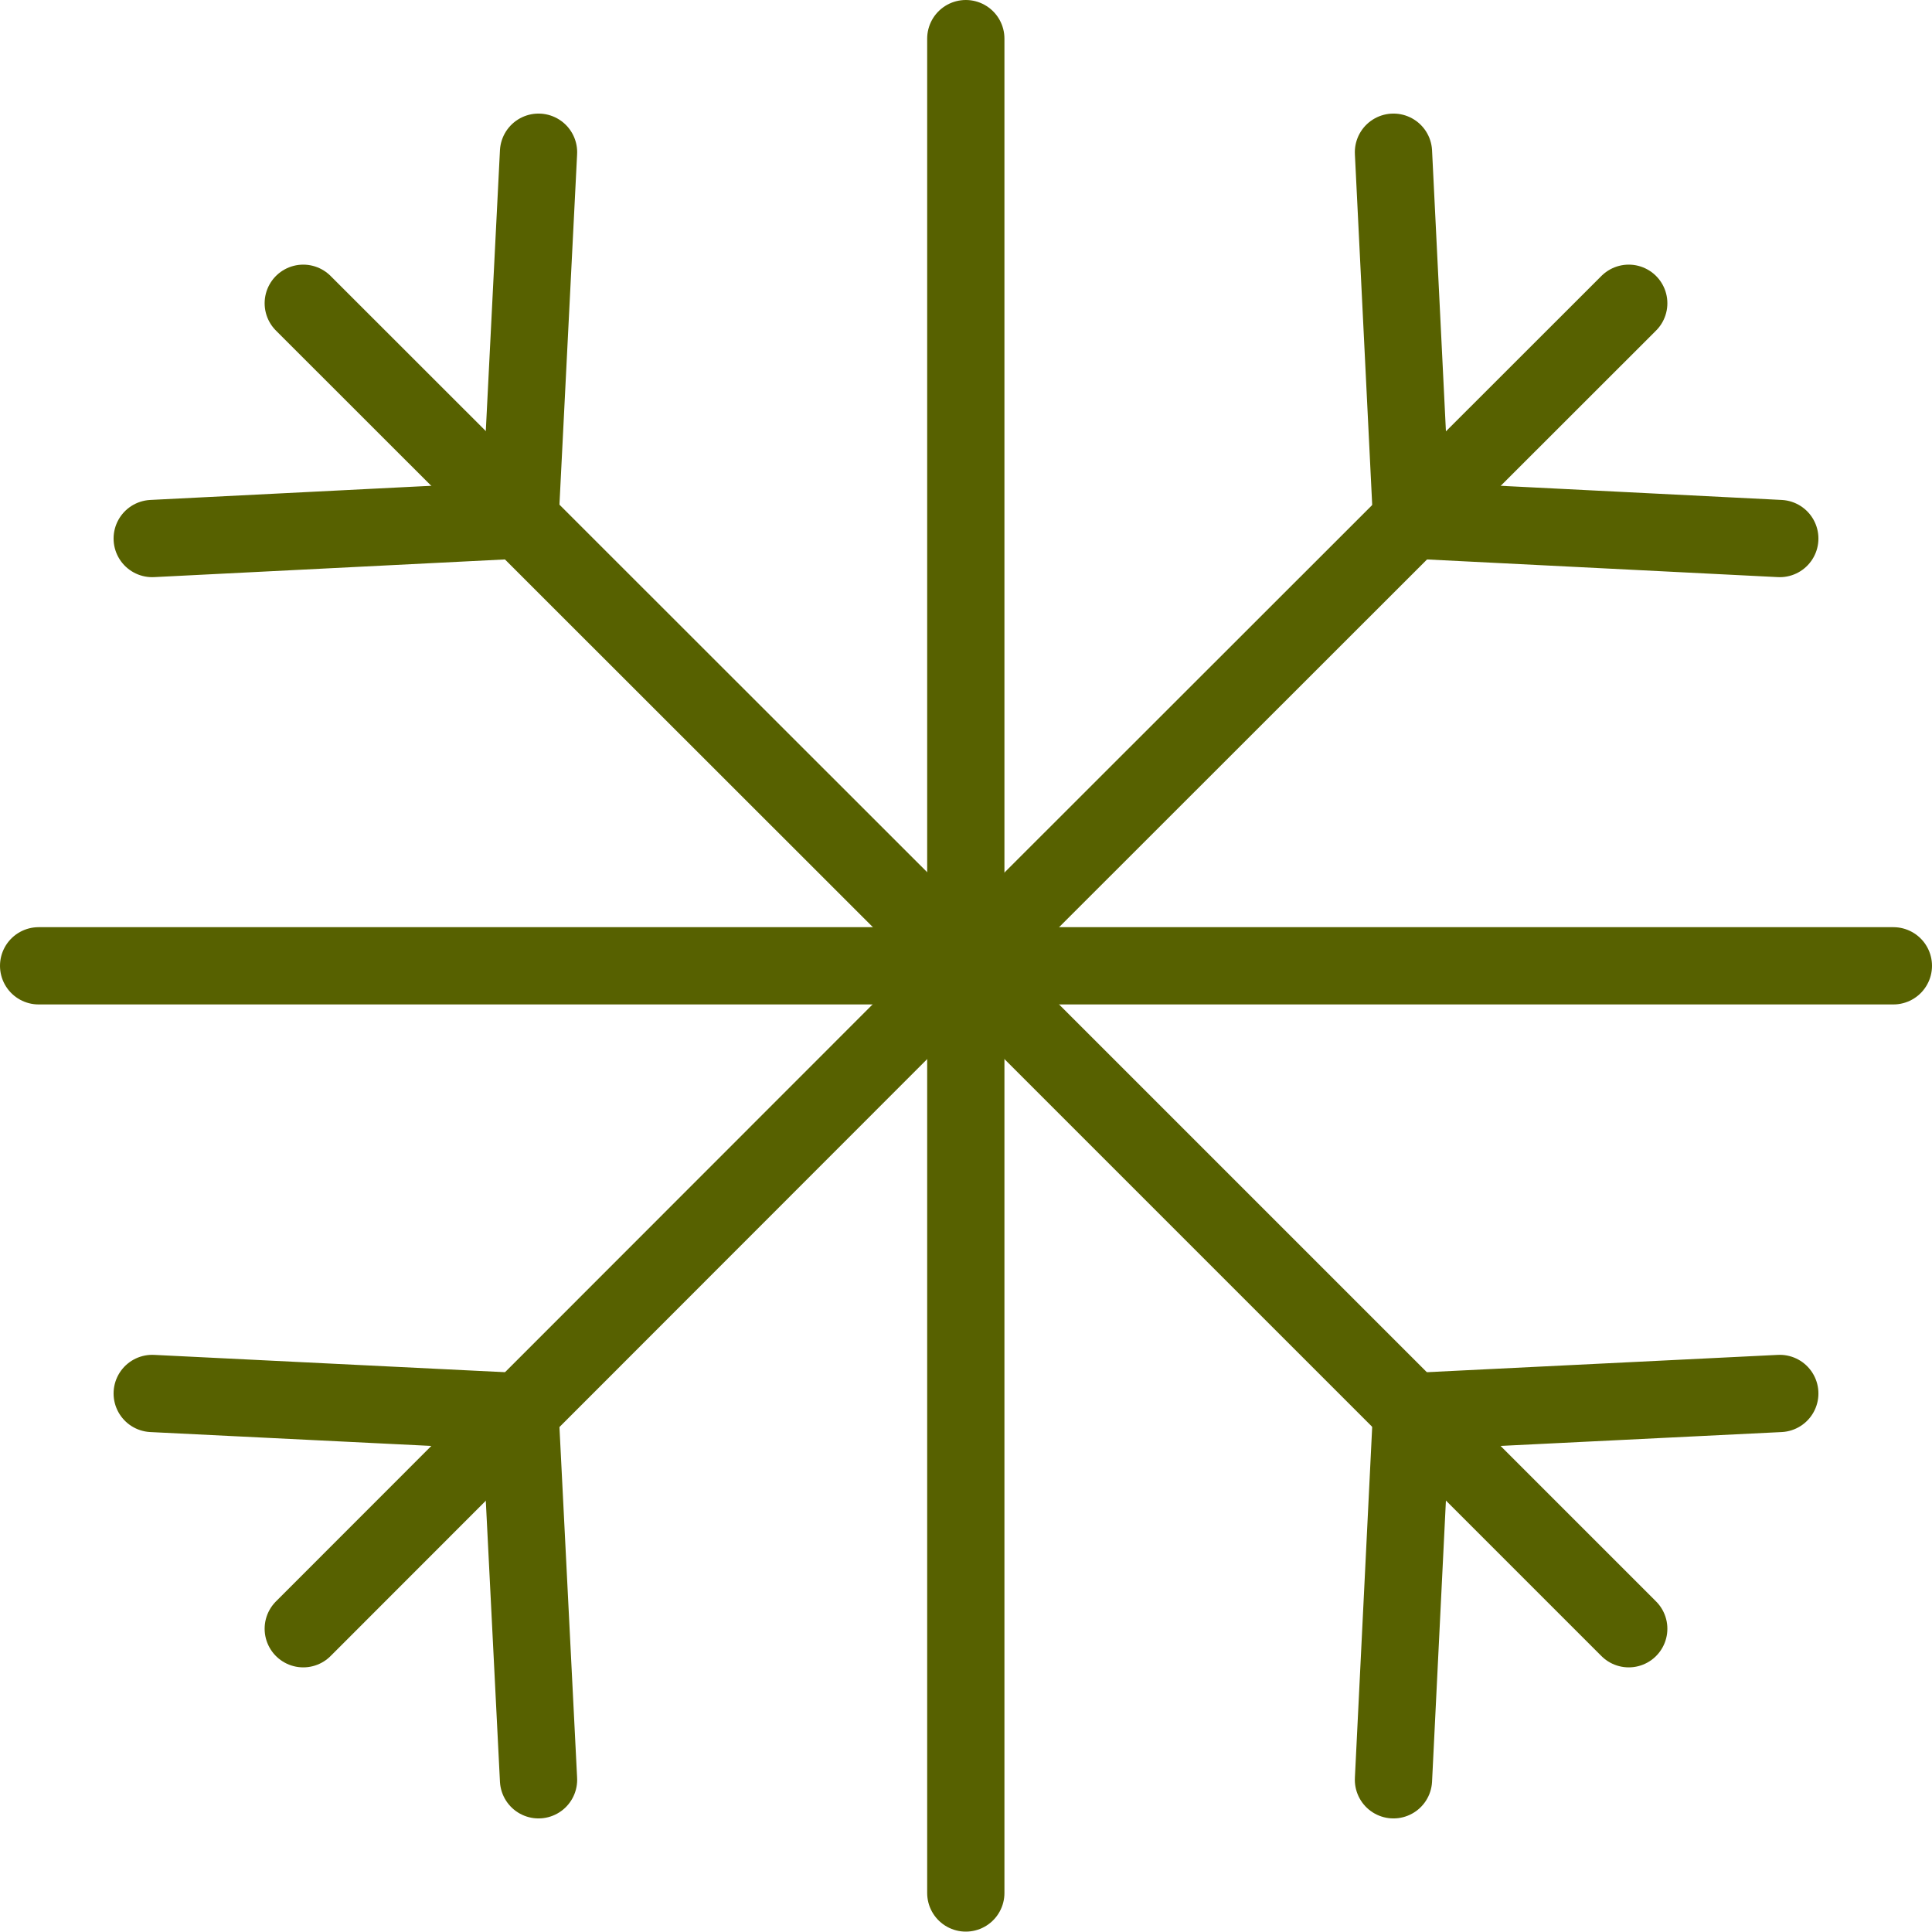
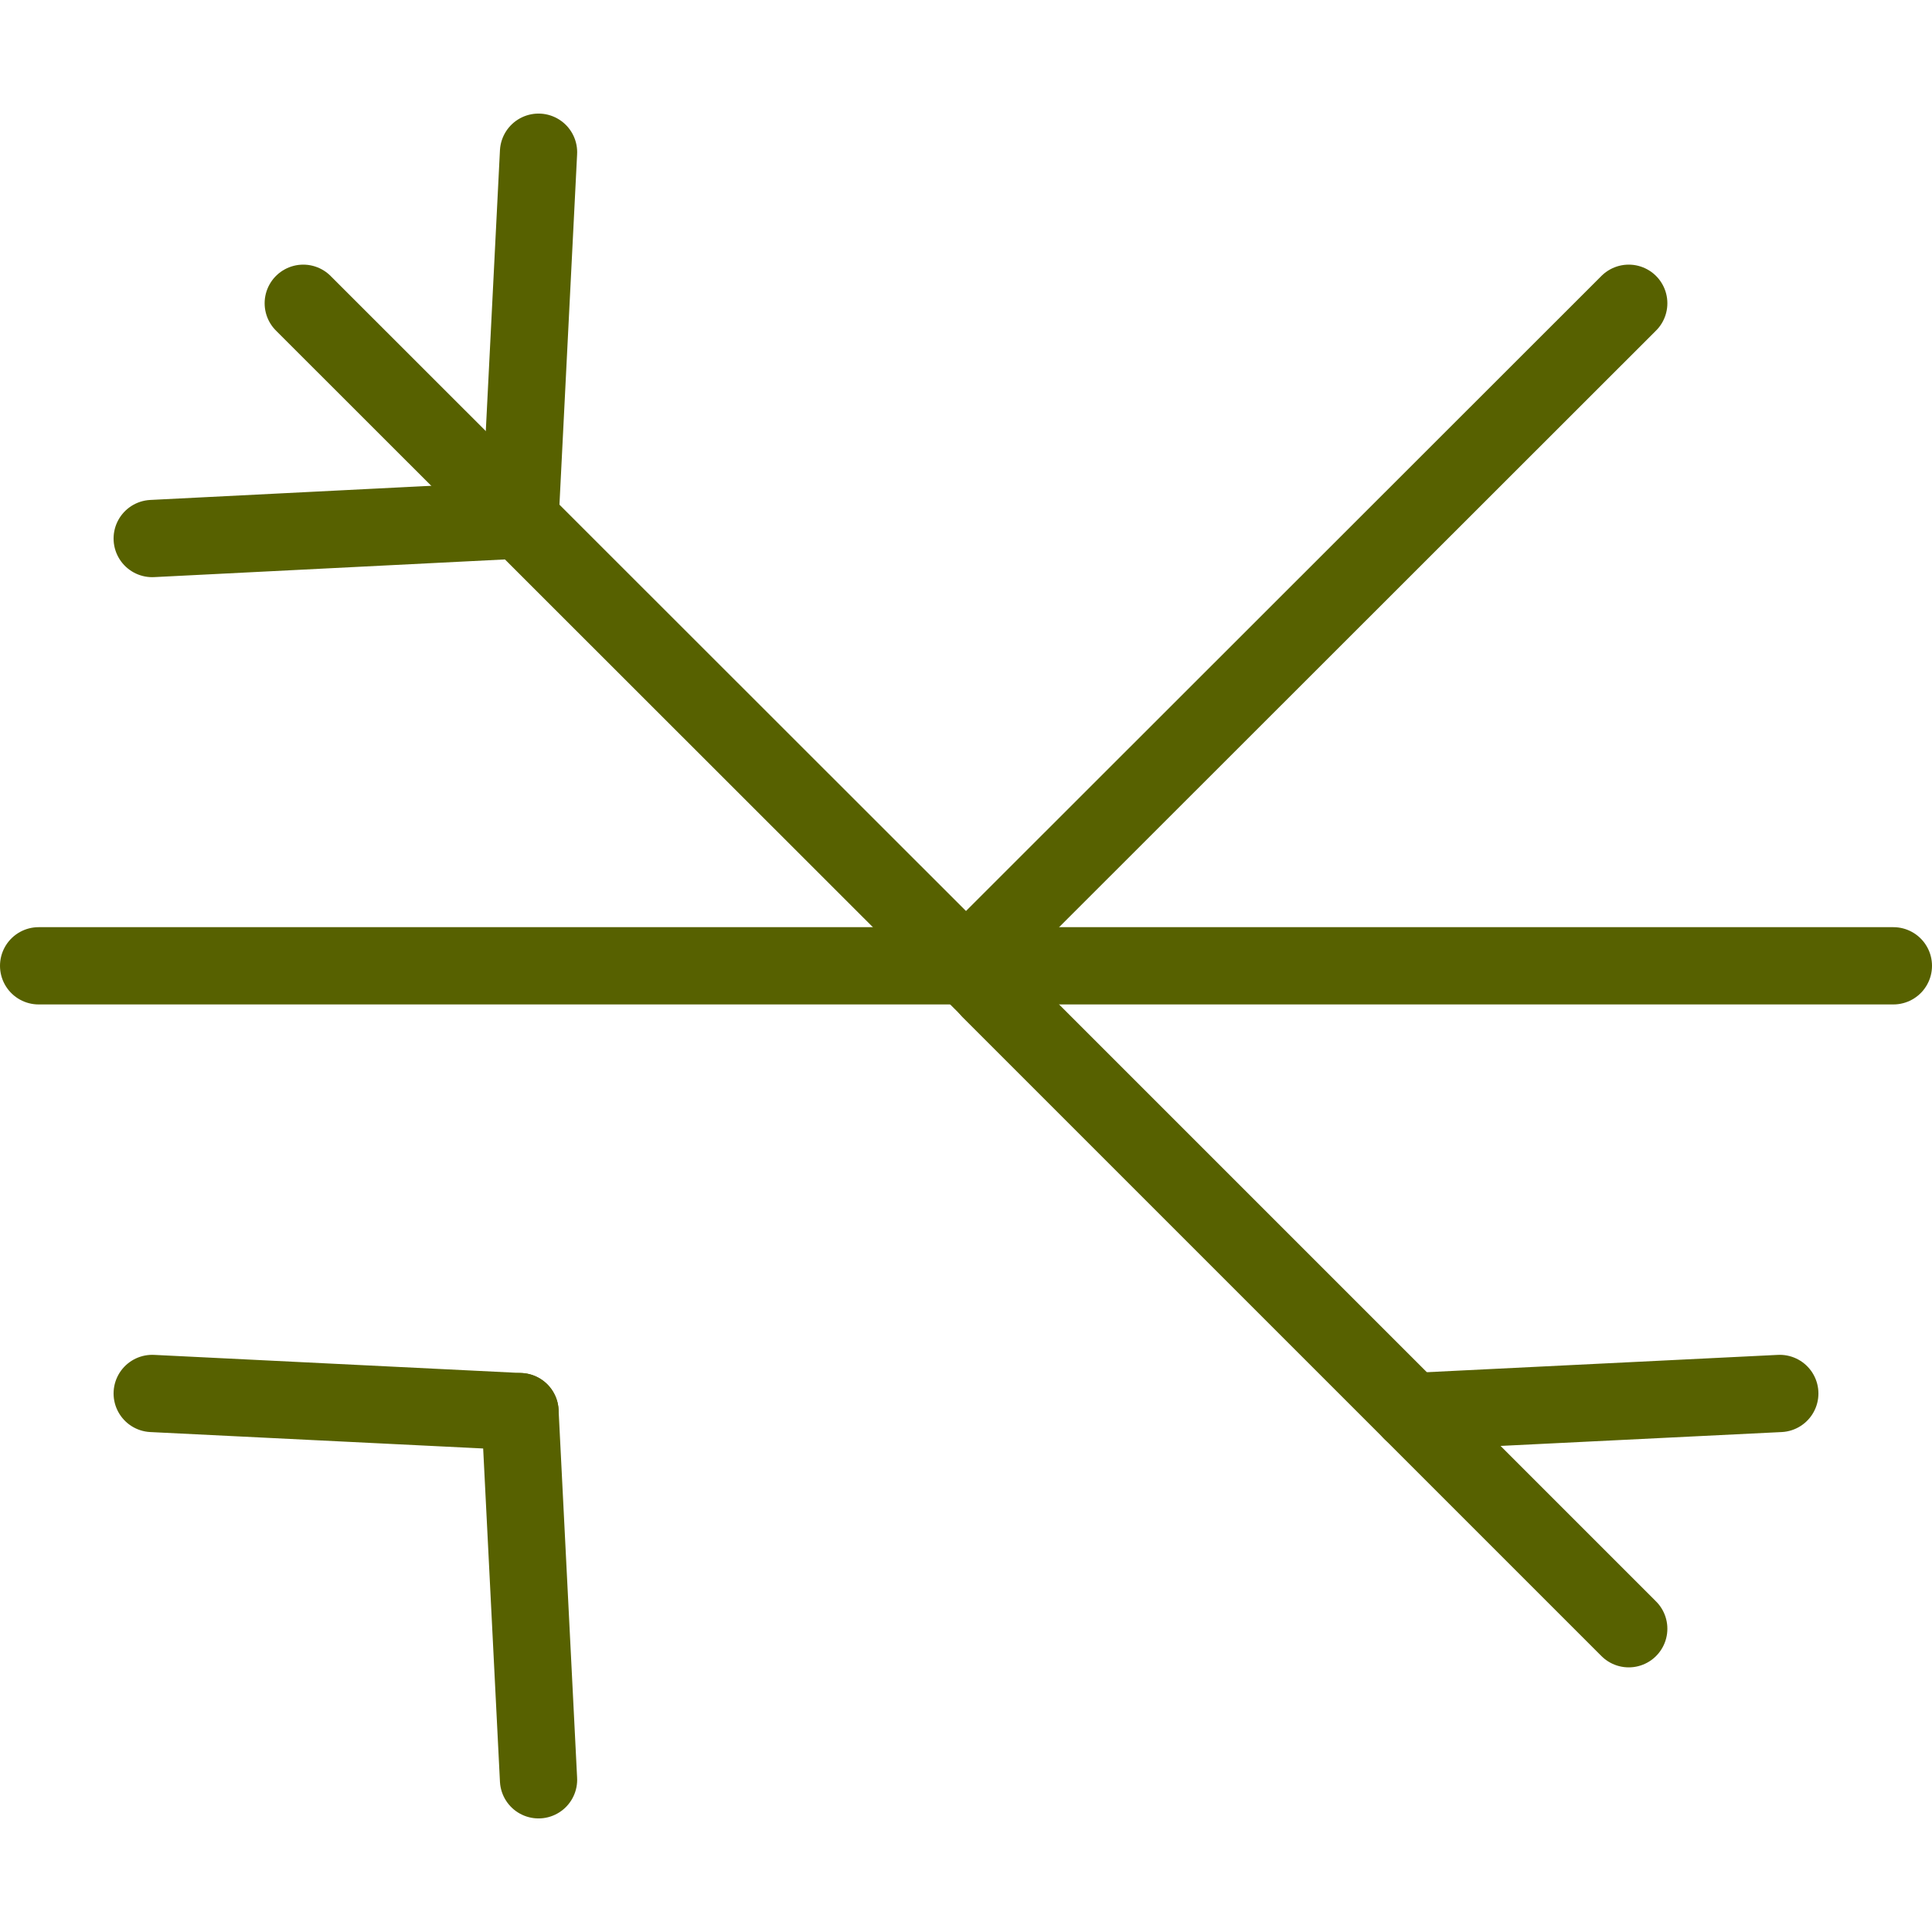
<svg xmlns="http://www.w3.org/2000/svg" id="Layer_1" data-name="Layer 1" viewBox="0 0 50.01 50">
  <defs>
    <style>.cls-1{fill:none;stroke:#576100;stroke-linecap:round;stroke-linejoin:round;stroke-width:2px;}</style>
  </defs>
  <title>кондиционер</title>
  <line class="cls-1" x1="7.85" y1="7.85" x2="25.52" y2="25.51" />
  <line class="cls-1" x1="3.94" y1="13.94" x2="13.46" y2="13.46" />
  <line class="cls-1" x1="13.94" y1="3.94" x2="13.46" y2="13.46" />
  <line class="cls-1" x1="42.16" y1="42.16" x2="25.63" y2="25.63" />
  <line class="cls-1" x1="46.07" y1="36.07" x2="36.54" y2="36.54" />
-   <line class="cls-1" x1="36.07" y1="46.07" x2="36.54" y2="36.54" />
  <line class="cls-1" x1="42.16" y1="7.85" x2="25.63" y2="24.37" />
-   <line class="cls-1" x1="36.07" y1="3.94" x2="36.54" y2="13.46" />
-   <line class="cls-1" x1="46.07" y1="13.94" x2="36.54" y2="13.46" />
-   <line class="cls-1" x1="7.85" y1="42.16" x2="24.37" y2="25.63" />
  <line class="cls-1" x1="13.94" y1="46.07" x2="13.46" y2="36.54" />
  <line class="cls-1" x1="3.94" y1="36.07" x2="13.46" y2="36.54" />
-   <line class="cls-1" x1="25" y1="1" x2="25" y2="49" />
  <line class="cls-1" x1="49.01" y1="25" x2="1" y2="25" />
</svg>